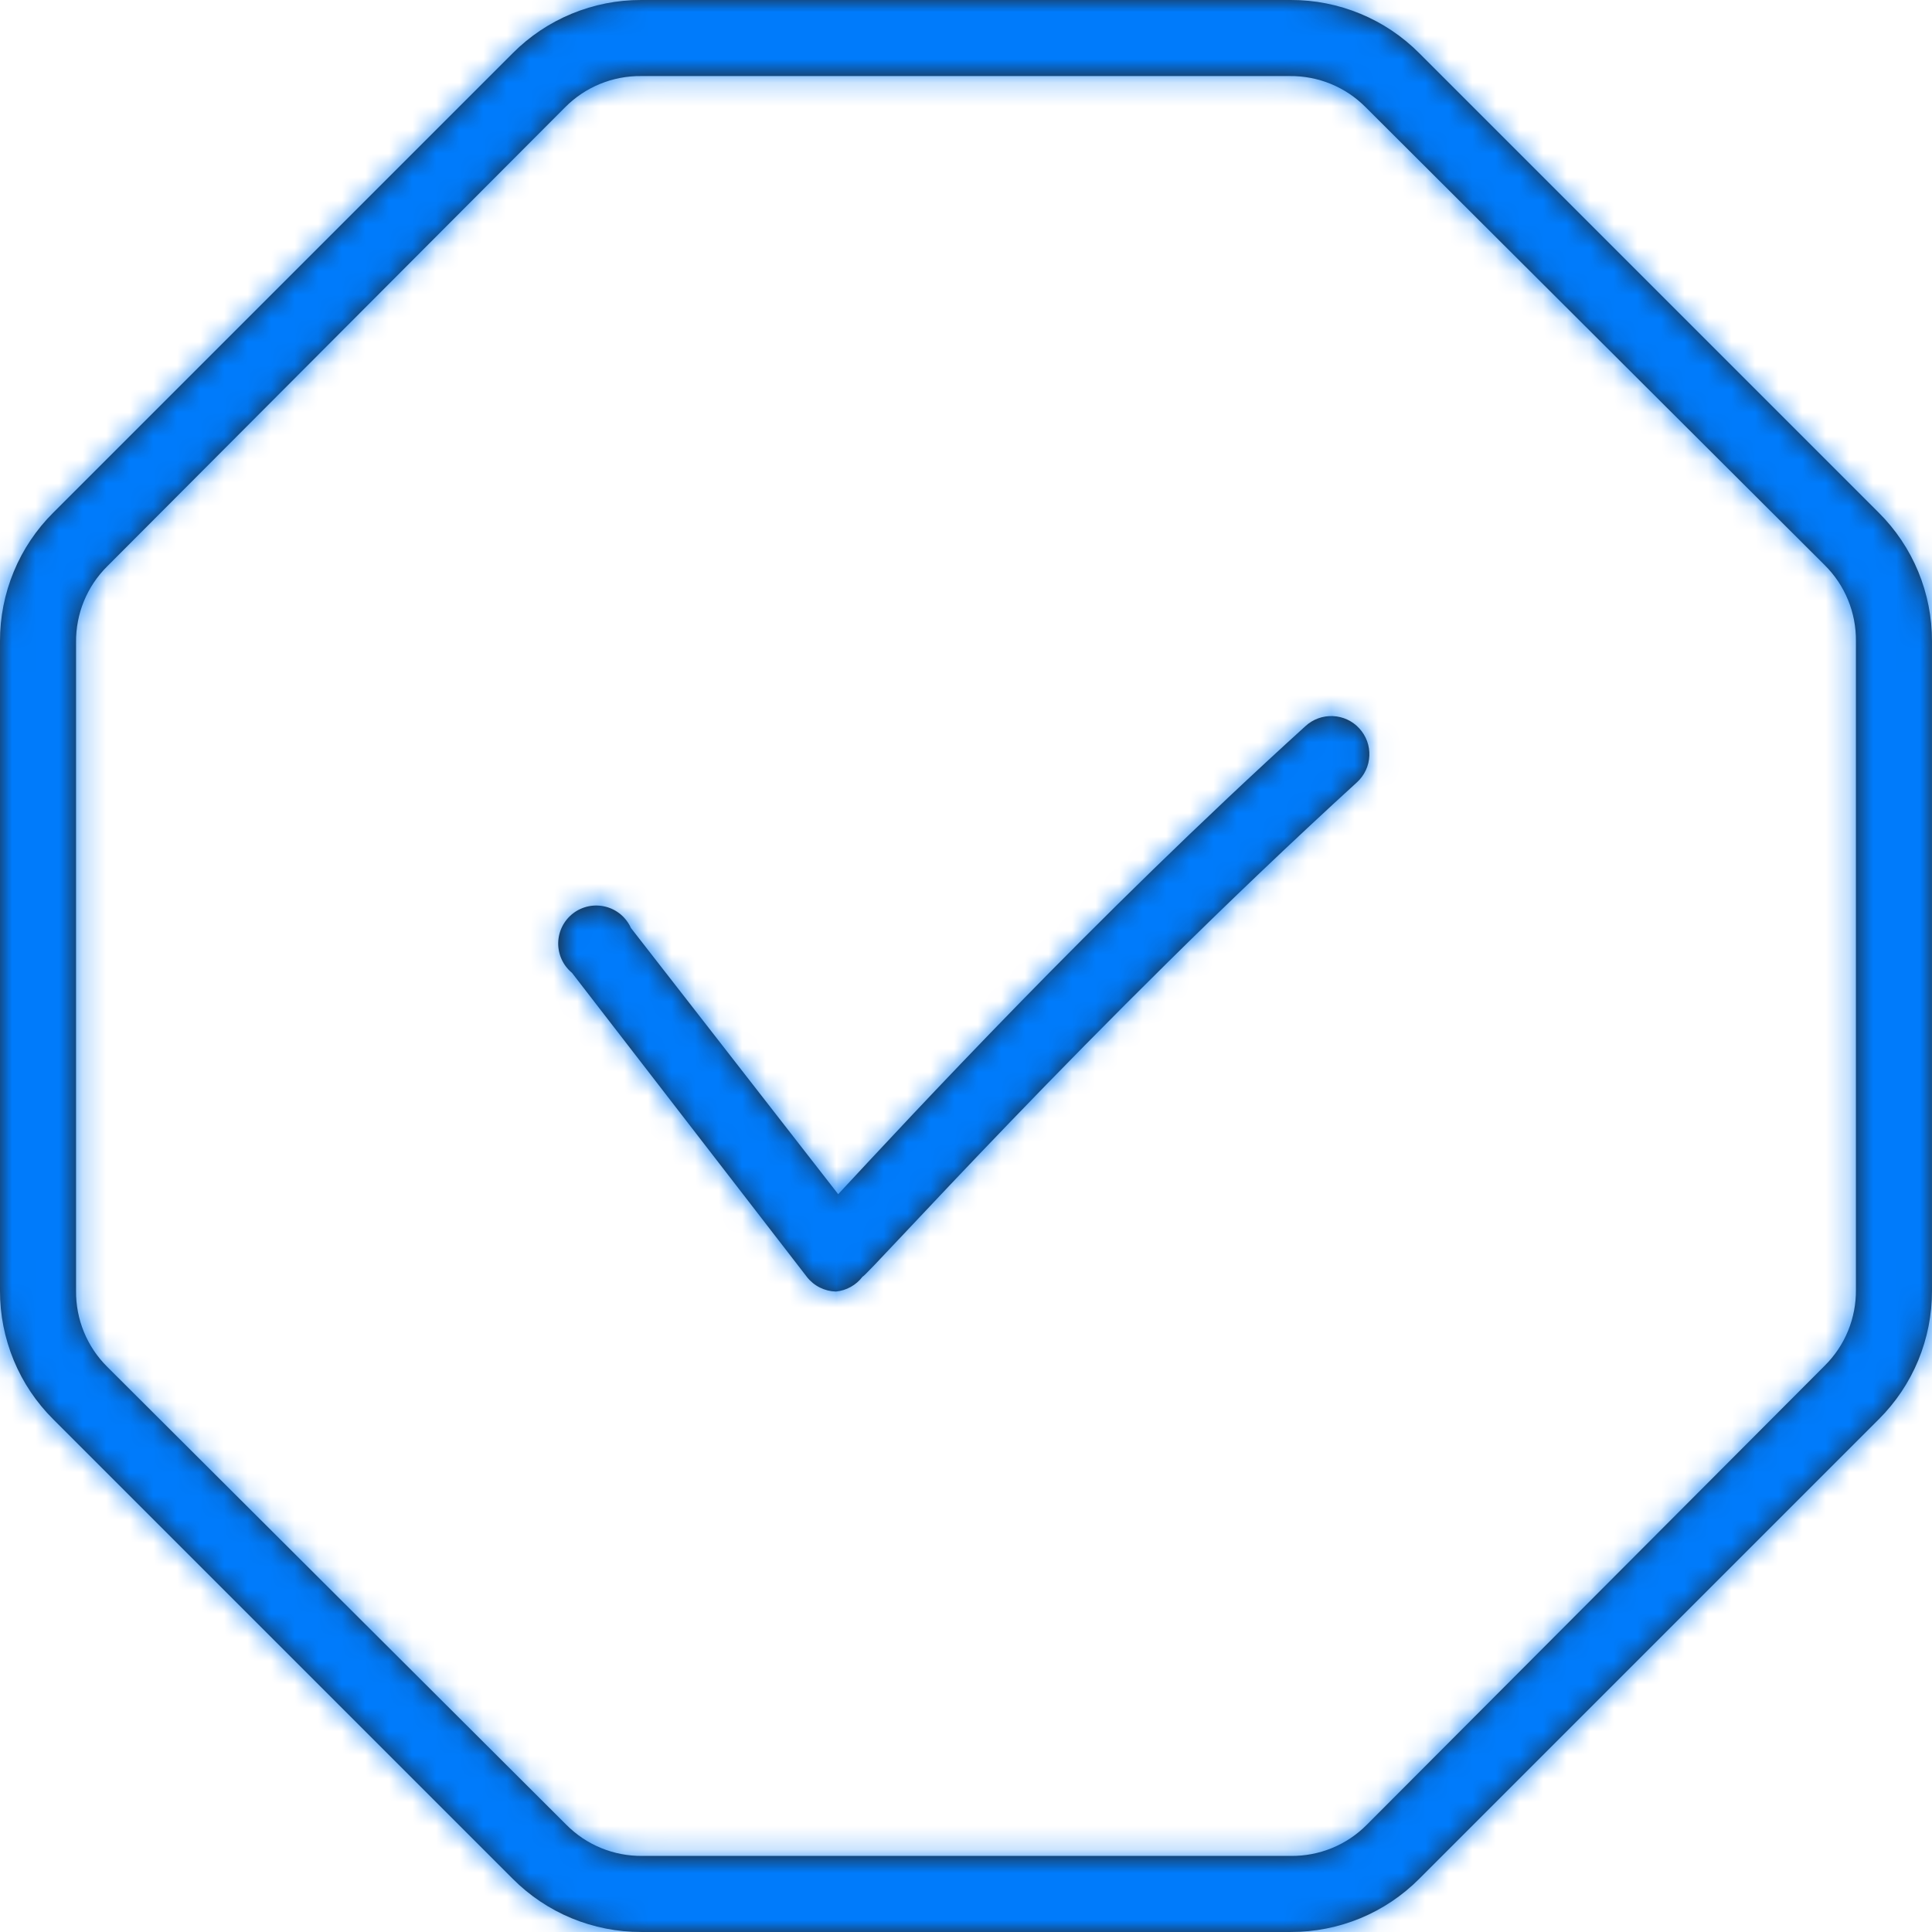
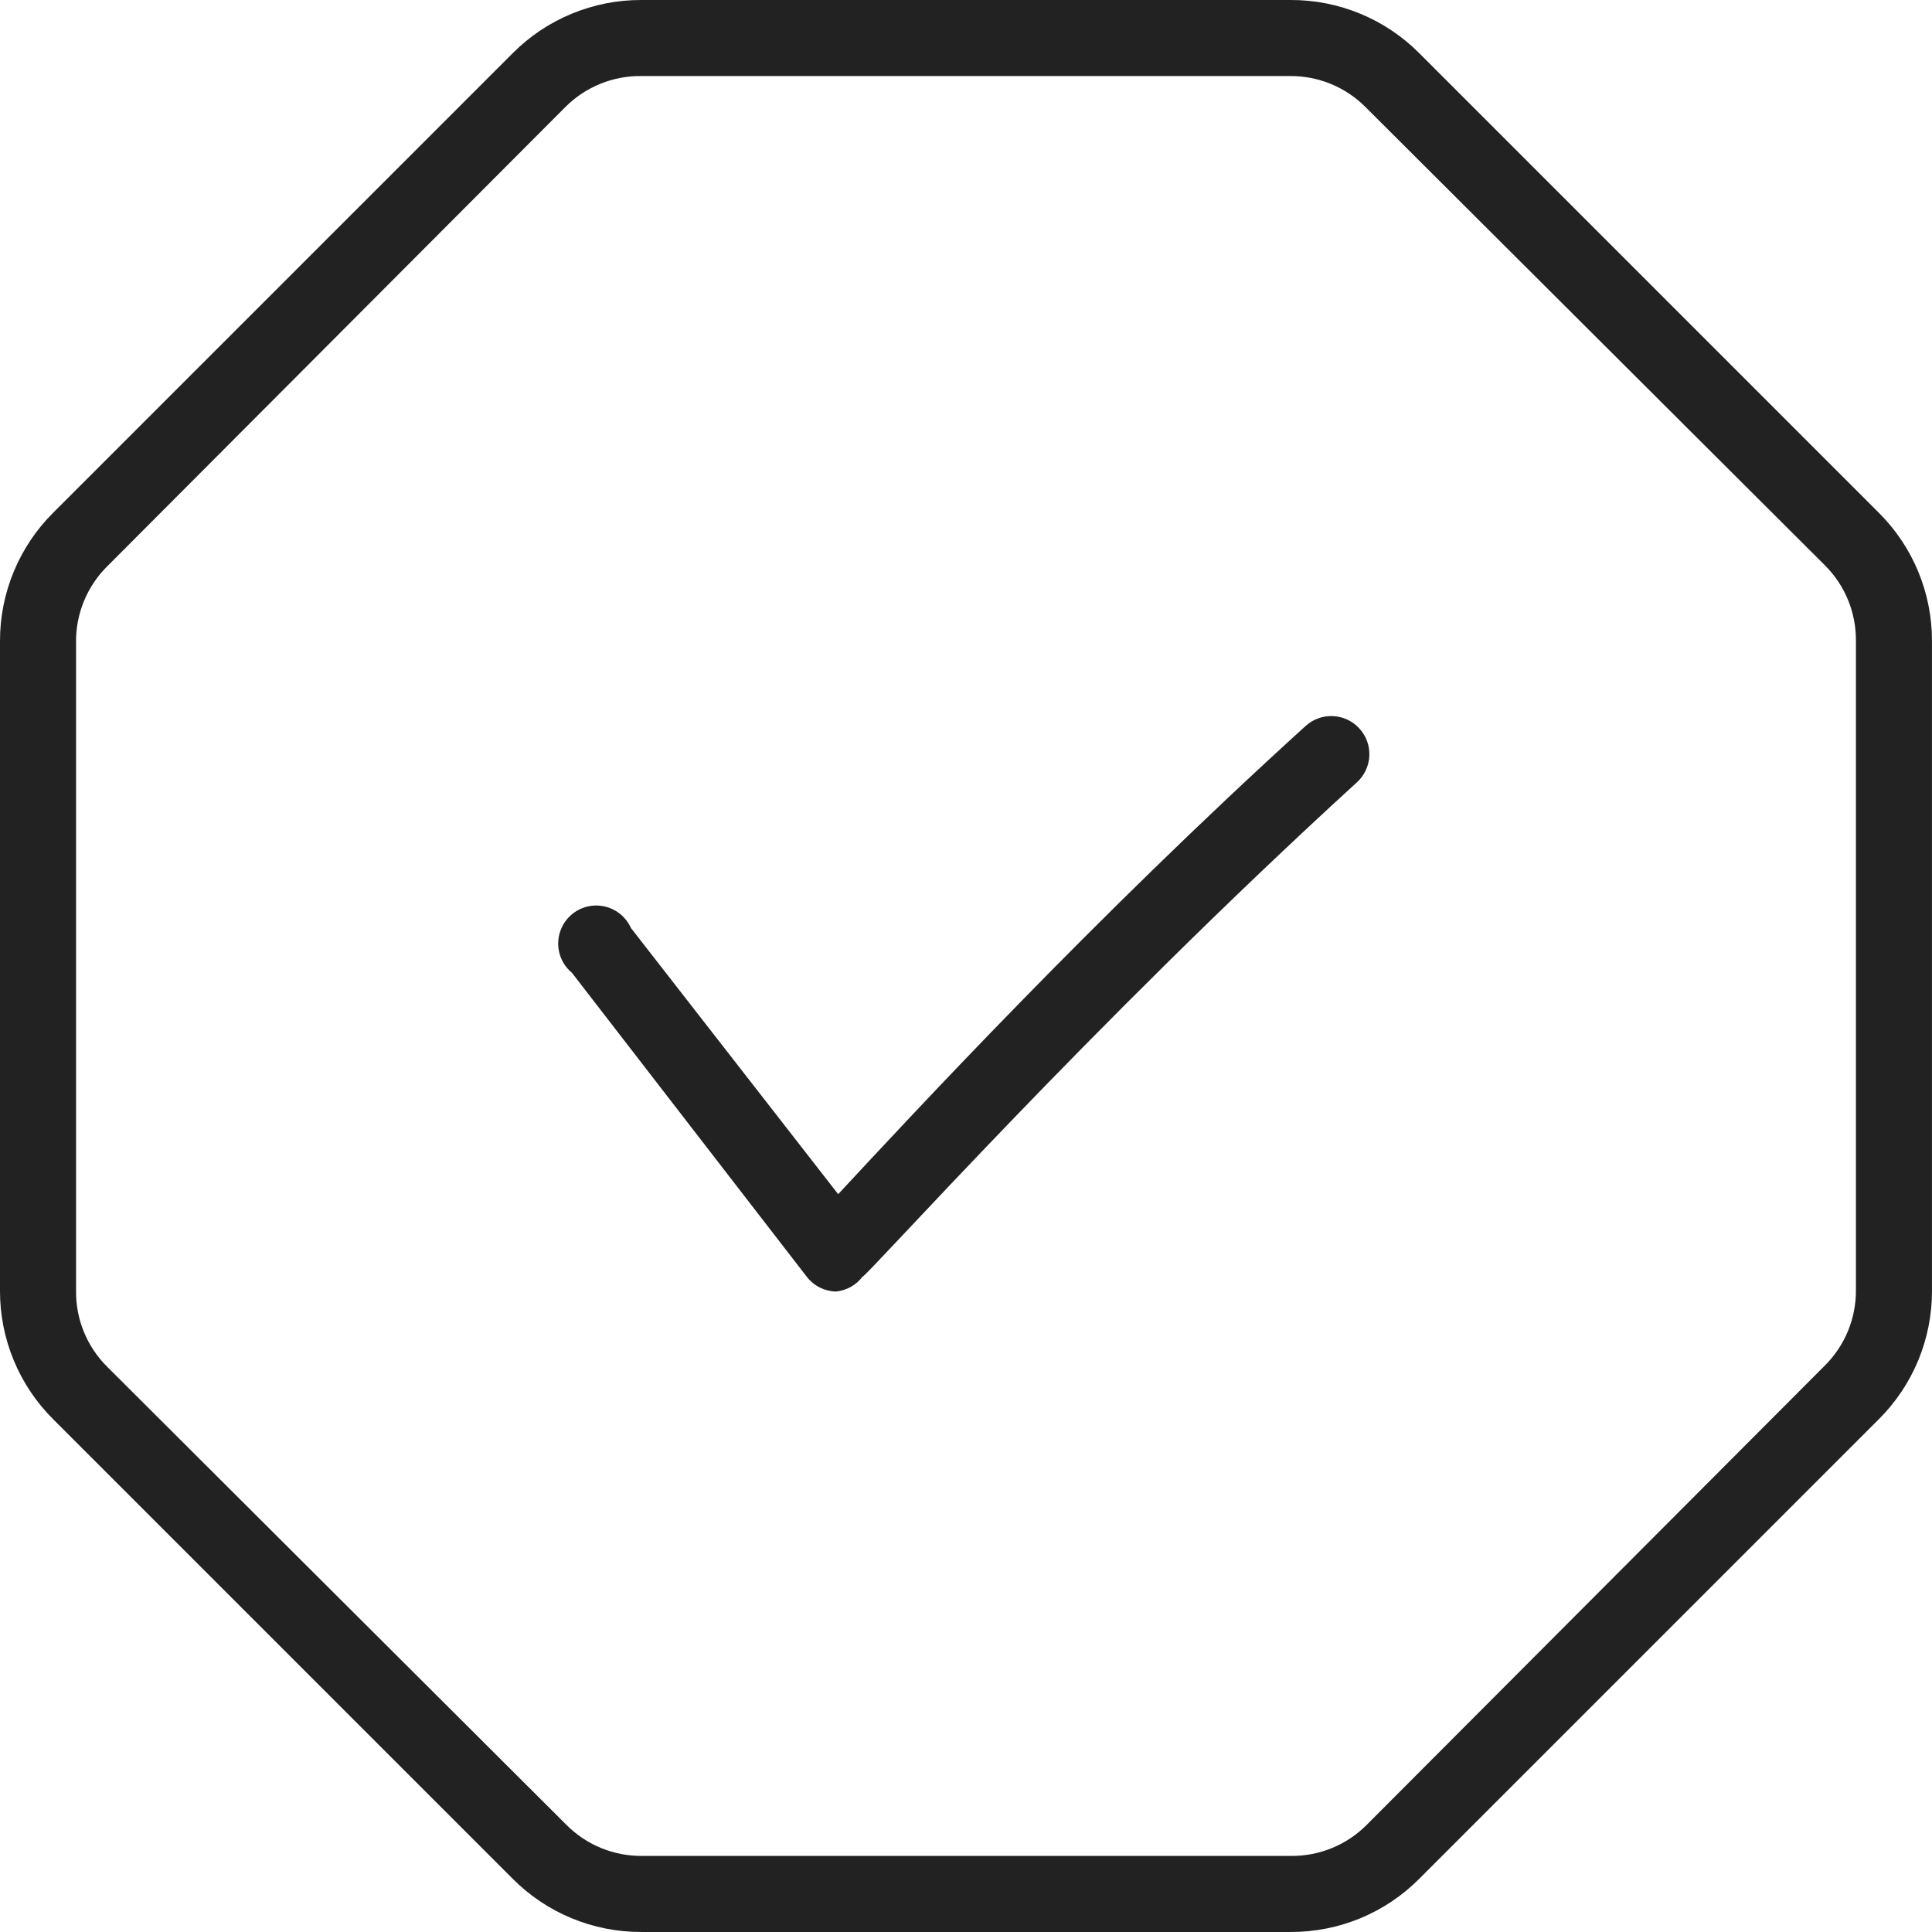
<svg xmlns="http://www.w3.org/2000/svg" width="82" height="82" viewBox="0 0 82 82" fill="none">
  <mask id="path-1-inside-1_1294_1371" fill="white">
-     <path d="M54.785 81.999H27.215C26.201 82.002 25.197 81.803 24.261 81.416C23.324 81.028 22.474 80.458 21.759 79.739L2.26 60.24C1.541 59.525 0.971 58.675 0.584 57.739C0.196 56.802 -0.003 55.798 2.65172e-05 54.785V27.215C-0.003 26.201 0.196 25.197 0.584 24.261C0.971 23.324 1.541 22.474 2.26 21.759L21.759 2.26C22.474 1.541 23.324 0.971 24.261 0.584C25.197 0.196 26.201 -0.003 27.215 2.65172e-05H54.785C55.798 -0.003 56.802 0.196 57.739 0.584C58.675 0.971 59.525 1.541 60.24 2.26L79.739 21.759C80.458 22.474 81.028 23.324 81.416 24.261C81.803 25.197 82.002 26.201 81.999 27.215V54.785C82.002 55.798 81.803 56.802 81.416 57.739C81.028 58.675 80.458 59.525 79.739 60.24L60.24 79.739C59.525 80.458 58.675 81.028 57.739 81.416C56.802 81.803 55.798 82.002 54.785 81.999ZM27.215 3.228C26.615 3.221 26.021 3.335 25.466 3.562C24.912 3.79 24.408 4.126 23.986 4.552L4.552 24.035C4.126 24.457 3.79 24.96 3.562 25.515C3.335 26.069 3.221 26.664 3.228 27.263V54.785C3.221 55.384 3.335 55.978 3.562 56.533C3.79 57.088 4.126 57.591 4.552 58.013L24.035 77.447C24.457 77.873 24.96 78.21 25.515 78.437C26.069 78.664 26.664 78.778 27.263 78.771H54.785C55.384 78.778 55.978 78.664 56.533 78.437C57.088 78.21 57.591 77.873 58.013 77.447L77.447 57.964C77.873 57.542 78.21 57.039 78.437 56.485C78.664 55.93 78.778 55.335 78.771 54.736V27.215C78.778 26.615 78.664 26.021 78.437 25.466C78.21 24.912 77.873 24.408 77.447 23.986L57.964 4.552C57.542 4.126 57.039 3.79 56.485 3.562C55.93 3.335 55.335 3.221 54.736 3.228H27.215Z" />
-   </mask>
+     </mask>
  <path d="M54.785 81.999H27.215C26.201 82.002 25.197 81.803 24.261 81.416C23.324 81.028 22.474 80.458 21.759 79.739L2.26 60.24C1.541 59.525 0.971 58.675 0.584 57.739C0.196 56.802 -0.003 55.798 2.65172e-05 54.785V27.215C-0.003 26.201 0.196 25.197 0.584 24.261C0.971 23.324 1.541 22.474 2.26 21.759L21.759 2.26C22.474 1.541 23.324 0.971 24.261 0.584C25.197 0.196 26.201 -0.003 27.215 2.65172e-05H54.785C55.798 -0.003 56.802 0.196 57.739 0.584C58.675 0.971 59.525 1.541 60.24 2.26L79.739 21.759C80.458 22.474 81.028 23.324 81.416 24.261C81.803 25.197 82.002 26.201 81.999 27.215V54.785C82.002 55.798 81.803 56.802 81.416 57.739C81.028 58.675 80.458 59.525 79.739 60.24L60.24 79.739C59.525 80.458 58.675 81.028 57.739 81.416C56.802 81.803 55.798 82.002 54.785 81.999ZM27.215 3.228C26.615 3.221 26.021 3.335 25.466 3.562C24.912 3.79 24.408 4.126 23.986 4.552L4.552 24.035C4.126 24.457 3.79 24.96 3.562 25.515C3.335 26.069 3.221 26.664 3.228 27.263V54.785C3.221 55.384 3.335 55.978 3.562 56.533C3.79 57.088 4.126 57.591 4.552 58.013L24.035 77.447C24.457 77.873 24.96 78.21 25.515 78.437C26.069 78.664 26.664 78.778 27.263 78.771H54.785C55.384 78.778 55.978 78.664 56.533 78.437C57.088 78.21 57.591 77.873 58.013 77.447L77.447 57.964C77.873 57.542 78.21 57.039 78.437 56.485C78.664 55.93 78.778 55.335 78.771 54.736V27.215C78.778 26.615 78.664 26.021 78.437 25.466C78.21 24.912 77.873 24.408 77.447 23.986L57.964 4.552C57.542 4.126 57.039 3.79 56.485 3.562C55.93 3.335 55.335 3.221 54.736 3.228H27.215Z" fill="#222222" />
  <path d="M54.785 81.999L54.795 77.999H54.785V81.999ZM27.215 81.999L27.215 77.999L27.204 77.999L27.215 81.999ZM21.759 79.739L24.595 76.918L24.587 76.911L21.759 79.739ZM2.26 60.24L5.088 57.412L5.081 57.404L2.26 60.24ZM2.65172e-05 54.785L4 54.795V54.785H2.65172e-05ZM2.65172e-05 27.215L4 27.215L4 27.204L2.65172e-05 27.215ZM2.26 21.759L5.081 24.595L5.088 24.587L2.26 21.759ZM21.759 2.26L24.587 5.088L24.595 5.081L21.759 2.26ZM27.215 2.65172e-05L27.204 4H27.215V2.65172e-05ZM54.785 2.65172e-05L54.785 4L54.795 4L54.785 2.65172e-05ZM60.24 2.26L57.404 5.081L57.412 5.088L60.24 2.26ZM79.739 21.759L76.911 24.587L76.918 24.595L79.739 21.759ZM81.999 27.215L77.999 27.204V27.215H81.999ZM81.999 54.785L77.999 54.785L77.999 54.795L81.999 54.785ZM79.739 60.24L76.918 57.404L76.911 57.412L79.739 60.24ZM60.24 79.739L57.412 76.911L57.404 76.918L60.24 79.739ZM27.215 3.228L27.168 7.228L27.191 7.228H27.215V3.228ZM23.986 4.552L26.818 7.377L26.828 7.368L23.986 4.552ZM4.552 24.035L7.368 26.876L7.376 26.868L7.384 26.86L4.552 24.035ZM3.228 27.263H7.228V27.24L7.228 27.216L3.228 27.263ZM3.228 54.785L7.228 54.831L7.228 54.808V54.785H3.228ZM4.552 58.013L7.377 55.181L7.368 55.172L4.552 58.013ZM24.035 77.447L26.876 74.632L26.868 74.623L26.86 74.615L24.035 77.447ZM27.263 78.771V74.771H27.24L27.216 74.771L27.263 78.771ZM54.785 78.771L54.831 74.771L54.808 74.771H54.785V78.771ZM58.013 77.447L55.181 74.622L55.172 74.632L58.013 77.447ZM77.447 57.964L74.632 55.123L74.623 55.131L74.615 55.139L77.447 57.964ZM78.771 54.736H74.771V54.76L74.771 54.783L78.771 54.736ZM78.771 27.215L74.771 27.168L74.771 27.191V27.215H78.771ZM77.447 23.986L74.622 26.818L74.632 26.828L77.447 23.986ZM57.964 4.552L55.123 7.368L55.131 7.376L55.139 7.384L57.964 4.552ZM54.736 3.228V7.228H54.76L54.783 7.228L54.736 3.228ZM54.785 81.999V77.999H27.215V81.999V85.999H54.785V81.999ZM27.215 81.999L27.204 77.999C26.719 78 26.239 77.906 25.791 77.72L24.261 81.416L22.73 85.111C24.155 85.701 25.683 86.003 27.225 85.999L27.215 81.999ZM24.261 81.416L25.791 77.72C25.343 77.534 24.937 77.262 24.595 76.918L21.759 79.739L18.923 82.56C20.011 83.654 21.305 84.521 22.73 85.111L24.261 81.416ZM21.759 79.739L24.587 76.911L5.088 57.412L2.26 60.24L-0.569 63.069L18.93 82.568L21.759 79.739ZM2.26 60.24L5.081 57.404C4.737 57.063 4.465 56.656 4.279 56.208L0.584 57.739L-3.112 59.269C-2.522 60.694 -1.655 61.988 -0.561 63.076L2.26 60.24ZM0.584 57.739L4.279 56.208C4.094 55.76 3.999 55.28 4 54.795L2.65172e-05 54.785L-4 54.774C-4.004 56.316 -3.702 57.844 -3.112 59.269L0.584 57.739ZM2.65172e-05 54.785H4V27.215H2.65172e-05H-4V54.785H2.65172e-05ZM2.65172e-05 27.215L4 27.204C3.999 26.719 4.094 26.239 4.279 25.791L0.584 24.261L-3.112 22.73C-3.702 24.155 -4.004 25.683 -4 27.225L2.65172e-05 27.215ZM0.584 24.261L4.279 25.791C4.465 25.343 4.737 24.937 5.081 24.595L2.26 21.759L-0.561 18.923C-1.655 20.011 -2.522 21.305 -3.112 22.73L0.584 24.261ZM2.26 21.759L5.088 24.587L24.587 5.088L21.759 2.26L18.93 -0.569L-0.569 18.93L2.26 21.759ZM21.759 2.26L24.595 5.081C24.937 4.737 25.343 4.465 25.791 4.279L24.261 0.584L22.73 -3.112C21.305 -2.522 20.011 -1.655 18.923 -0.561L21.759 2.26ZM24.261 0.584L25.791 4.279C26.239 4.094 26.719 3.999 27.204 4L27.215 2.65172e-05L27.225 -4C25.683 -4.004 24.155 -3.702 22.73 -3.112L24.261 0.584ZM27.215 2.65172e-05V4H54.785V2.65172e-05V-4H27.215V2.65172e-05ZM54.785 2.65172e-05L54.795 4C55.28 3.999 55.76 4.094 56.208 4.279L57.739 0.584L59.269 -3.112C57.844 -3.702 56.316 -4.004 54.774 -4L54.785 2.65172e-05ZM57.739 0.584L56.208 4.279C56.656 4.465 57.063 4.737 57.404 5.081L60.24 2.26L63.076 -0.561C61.988 -1.655 60.694 -2.522 59.269 -3.112L57.739 0.584ZM60.24 2.26L57.412 5.088L76.911 24.587L79.739 21.759L82.568 18.93L63.069 -0.569L60.24 2.26ZM79.739 21.759L76.918 24.595C77.262 24.937 77.534 25.343 77.72 25.791L81.416 24.261L85.111 22.73C84.521 21.305 83.654 20.011 82.56 18.923L79.739 21.759ZM81.416 24.261L77.72 25.791C77.906 26.239 78 26.719 77.999 27.204L81.999 27.215L85.999 27.225C86.003 25.683 85.701 24.155 85.111 22.73L81.416 24.261ZM81.999 27.215H77.999V54.785H81.999H85.999V27.215H81.999ZM81.999 54.785L77.999 54.795C78 55.28 77.906 55.76 77.72 56.208L81.416 57.739L85.111 59.269C85.701 57.844 86.003 56.316 85.999 54.774L81.999 54.785ZM81.416 57.739L77.72 56.208C77.534 56.656 77.262 57.063 76.918 57.404L79.739 60.24L82.56 63.076C83.654 61.988 84.521 60.694 85.111 59.269L81.416 57.739ZM79.739 60.24L76.911 57.412L57.412 76.911L60.24 79.739L63.069 82.568L82.568 63.069L79.739 60.24ZM60.24 79.739L57.404 76.918C57.063 77.262 56.656 77.534 56.208 77.72L57.739 81.416L59.269 85.111C60.694 84.521 61.988 83.654 63.076 82.56L60.24 79.739ZM57.739 81.416L56.208 77.72C55.76 77.906 55.28 78 54.795 77.999L54.785 81.999L54.774 85.999C56.316 86.003 57.844 85.701 59.269 85.111L57.739 81.416ZM27.215 3.228L27.262 -0.771C26.126 -0.785 24.999 -0.57 23.949 -0.139L25.466 3.562L26.983 7.263C27.042 7.239 27.105 7.227 27.168 7.228L27.215 3.228ZM25.466 3.562L23.949 -0.139C22.898 0.292 21.945 0.93 21.145 1.736L23.986 4.552L26.828 7.368C26.872 7.323 26.925 7.287 26.983 7.263L25.466 3.562ZM23.986 4.552L21.154 1.727L1.72 21.21L4.552 24.035L7.384 26.86L26.818 7.377L23.986 4.552ZM4.552 24.035L1.736 21.194C0.93 21.993 0.292 22.946 -0.139 23.997L3.562 25.515L7.263 27.032C7.287 26.974 7.323 26.921 7.368 26.876L4.552 24.035ZM3.562 25.515L-0.139 23.997C-0.57 25.048 -0.785 26.174 -0.771 27.31L3.228 27.263L7.228 27.216C7.227 27.153 7.239 27.09 7.263 27.032L3.562 25.515ZM3.228 27.263H-0.772V54.785H3.228H7.228V27.263H3.228ZM3.228 54.785L-0.771 54.738C-0.785 55.873 -0.57 57 -0.139 58.05L3.562 56.533L7.263 55.016C7.239 54.957 7.227 54.895 7.228 54.831L3.228 54.785ZM3.562 56.533L-0.139 58.05C0.292 59.101 0.93 60.055 1.736 60.854L4.552 58.013L7.368 55.172C7.323 55.127 7.287 55.074 7.263 55.016L3.562 56.533ZM4.552 58.013L1.727 60.845L21.21 80.279L24.035 77.447L26.86 74.615L7.377 55.181L4.552 58.013ZM24.035 77.447L21.194 80.263C21.993 81.07 22.946 81.707 23.997 82.138L25.515 78.437L27.032 74.736C26.974 74.712 26.92 74.677 26.876 74.632L24.035 77.447ZM25.515 78.437L23.997 82.138C25.048 82.569 26.174 82.784 27.31 82.771L27.263 78.771L27.216 74.771C27.153 74.772 27.09 74.76 27.032 74.736L25.515 78.437ZM27.263 78.771V82.771H54.785V78.771V74.771H27.263V78.771ZM54.785 78.771L54.738 82.771C55.873 82.784 57 82.569 58.05 82.138L56.533 78.437L55.016 74.736C54.957 74.76 54.895 74.772 54.831 74.771L54.785 78.771ZM56.533 78.437L58.05 82.138C59.101 81.707 60.055 81.07 60.854 80.263L58.013 77.447L55.172 74.632C55.127 74.677 55.074 74.712 55.016 74.736L56.533 78.437ZM58.013 77.447L60.845 80.272L80.279 60.789L77.447 57.964L74.615 55.139L55.181 74.622L58.013 77.447ZM77.447 57.964L80.263 60.806C81.07 60.006 81.707 59.053 82.138 58.002L78.437 56.485L74.736 54.967C74.712 55.026 74.677 55.079 74.632 55.123L77.447 57.964ZM78.437 56.485L82.138 58.002C82.569 56.951 82.784 55.825 82.771 54.689L78.771 54.736L74.771 54.783C74.772 54.846 74.76 54.909 74.736 54.967L78.437 56.485ZM78.771 54.736H82.771V27.215H78.771H74.771V54.736H78.771ZM78.771 27.215L82.771 27.262C82.784 26.126 82.569 24.999 82.138 23.949L78.437 25.466L74.736 26.983C74.76 27.042 74.772 27.105 74.771 27.168L78.771 27.215ZM78.437 25.466L82.138 23.949C81.707 22.898 81.07 21.945 80.263 21.145L77.447 23.986L74.632 26.828C74.677 26.872 74.712 26.925 74.736 26.983L78.437 25.466ZM77.447 23.986L80.272 21.154L60.789 1.72L57.964 4.552L55.139 7.384L74.622 26.818L77.447 23.986ZM57.964 4.552L60.806 1.736C60.006 0.93 59.053 0.292 58.002 -0.139L56.485 3.562L54.967 7.263C55.026 7.287 55.079 7.323 55.123 7.368L57.964 4.552ZM56.485 3.562L58.002 -0.139C56.951 -0.57 55.825 -0.785 54.689 -0.771L54.736 3.228L54.783 7.228C54.846 7.227 54.909 7.239 54.967 7.263L56.485 3.562ZM54.736 3.228V-0.772H27.215V3.228V7.228H54.736V3.228Z" fill="#007BFB" mask="url(#path-1-inside-1_1294_1371)" />
  <mask id="path-3-inside-2_1294_1371" fill="white">
-     <path d="M35.478 54.817C35.242 54.811 35.009 54.753 34.797 54.647C34.585 54.541 34.399 54.389 34.252 54.203L24.276 41.29C24.089 41.135 23.939 40.94 23.838 40.719C23.737 40.498 23.687 40.257 23.692 40.014C23.697 39.771 23.757 39.532 23.867 39.316C23.977 39.099 24.135 38.91 24.328 38.763C24.521 38.615 24.746 38.514 24.984 38.465C25.222 38.417 25.468 38.423 25.703 38.483C25.939 38.542 26.158 38.655 26.344 38.811C26.53 38.968 26.679 39.164 26.778 39.386L35.575 50.685C38.578 47.456 46.39 38.998 55.413 30.814C55.728 30.526 56.145 30.375 56.571 30.393C56.998 30.411 57.4 30.597 57.689 30.911C57.834 31.068 57.947 31.251 58.021 31.451C58.095 31.651 58.128 31.864 58.119 32.078C58.11 32.291 58.059 32.5 57.968 32.693C57.878 32.886 57.75 33.06 57.593 33.203C46.293 43.518 36.786 54.187 36.608 54.187C36.474 54.364 36.304 54.512 36.109 54.62C35.915 54.729 35.7 54.795 35.478 54.817Z" />
-   </mask>
+     </mask>
  <path d="M35.478 54.817C35.242 54.811 35.009 54.753 34.797 54.647C34.585 54.541 34.399 54.389 34.252 54.203L24.276 41.29C24.089 41.135 23.939 40.94 23.838 40.719C23.737 40.498 23.687 40.257 23.692 40.014C23.697 39.771 23.757 39.532 23.867 39.316C23.977 39.099 24.135 38.91 24.328 38.763C24.521 38.615 24.746 38.514 24.984 38.465C25.222 38.417 25.468 38.423 25.703 38.483C25.939 38.542 26.158 38.655 26.344 38.811C26.53 38.968 26.679 39.164 26.778 39.386L35.575 50.685C38.578 47.456 46.39 38.998 55.413 30.814C55.728 30.526 56.145 30.375 56.571 30.393C56.998 30.411 57.4 30.597 57.689 30.911C57.834 31.068 57.947 31.251 58.021 31.451C58.095 31.651 58.128 31.864 58.119 32.078C58.11 32.291 58.059 32.5 57.968 32.693C57.878 32.886 57.75 33.06 57.593 33.203C46.293 43.518 36.786 54.187 36.608 54.187C36.474 54.364 36.304 54.512 36.109 54.62C35.915 54.729 35.7 54.795 35.478 54.817Z" fill="#222222" />
-   <path d="M35.478 54.817L35.379 58.816L35.621 58.822L35.862 58.798L35.478 54.817ZM34.252 54.203L31.086 56.649L31.099 56.666L31.112 56.682L34.252 54.203ZM24.276 41.29L27.442 38.845L27.17 38.493L26.828 38.21L24.276 41.29ZM26.778 39.386L23.13 41.025L23.327 41.464L23.622 41.843L26.778 39.386ZM35.575 50.685L32.419 53.142L35.305 56.849L38.505 53.409L35.575 50.685ZM55.413 30.814L58.101 33.777L58.107 33.772L58.113 33.766L55.413 30.814ZM57.689 30.911L54.749 33.623L54.758 33.632L57.689 30.911ZM57.593 33.203L54.901 30.244L54.896 30.249L57.593 33.203ZM36.608 54.187V50.187H34.625L33.425 51.766L36.608 54.187ZM35.478 54.817L35.578 50.818C35.928 50.827 36.272 50.913 36.586 51.069L34.797 54.647L33.008 58.225C33.745 58.593 34.555 58.795 35.379 58.816L35.478 54.817ZM34.797 54.647L36.586 51.069C36.899 51.226 37.174 51.45 37.391 51.725L34.252 54.203L31.112 56.682C31.623 57.329 32.27 57.856 33.008 58.225L34.797 54.647ZM34.252 54.203L37.417 51.758L27.442 38.845L24.276 41.29L21.111 43.736L31.086 56.649L34.252 54.203ZM24.276 41.29L26.828 38.21C27.104 38.439 27.326 38.727 27.475 39.054L23.838 40.719L20.201 42.384C20.553 43.153 21.074 43.832 21.725 44.371L24.276 41.29ZM23.838 40.719L27.475 39.054C27.625 39.381 27.699 39.737 27.691 40.096L23.692 40.014L19.693 39.932C19.676 40.777 19.849 41.615 20.201 42.384L23.838 40.719ZM23.692 40.014L27.691 40.096C27.684 40.455 27.596 40.808 27.433 41.128L23.867 39.316L20.301 37.503C19.918 38.257 19.71 39.087 19.693 39.932L23.692 40.014ZM23.867 39.316L27.433 41.128C27.27 41.449 27.037 41.728 26.751 41.945L24.328 38.763L21.905 35.58C21.233 36.092 20.684 36.749 20.301 37.503L23.867 39.316ZM24.328 38.763L26.751 41.945C26.465 42.163 26.134 42.313 25.782 42.385L24.984 38.465L24.186 34.546C23.357 34.715 22.578 35.068 21.905 35.58L24.328 38.763ZM24.984 38.465L25.782 42.385C25.43 42.457 25.066 42.448 24.718 42.359L25.703 38.483L26.689 34.606C25.87 34.398 25.014 34.377 24.186 34.546L24.984 38.465ZM25.703 38.483L24.718 42.359C24.37 42.271 24.046 42.105 23.771 41.874L26.344 38.811L28.917 35.748C28.27 35.205 27.508 34.814 26.689 34.606L25.703 38.483ZM26.344 38.811L23.771 41.874C23.496 41.643 23.277 41.353 23.13 41.025L26.778 39.386L30.427 37.746C30.08 36.975 29.564 36.292 28.917 35.748L26.344 38.811ZM26.778 39.386L23.622 41.843L32.419 53.142L35.575 50.685L38.732 48.227L29.934 36.928L26.778 39.386ZM35.575 50.685L38.505 53.409C41.511 50.176 49.218 41.833 58.101 33.777L55.413 30.814L52.726 27.852C43.562 36.163 35.645 44.736 32.646 47.961L35.575 50.685ZM55.413 30.814L58.113 33.766C57.647 34.192 57.032 34.416 56.401 34.389L56.571 30.393L56.741 26.396C55.258 26.333 53.81 26.86 52.714 27.863L55.413 30.814ZM56.571 30.393L56.401 34.389C55.771 34.362 55.177 34.087 54.749 33.623L57.689 30.911L60.63 28.2C59.623 27.108 58.225 26.46 56.741 26.396L56.571 30.393ZM57.689 30.911L54.758 33.632C54.543 33.401 54.377 33.13 54.267 32.834L58.021 31.451L61.774 30.069C61.518 29.372 61.126 28.734 60.621 28.19L57.689 30.911ZM58.021 31.451L54.267 32.834C54.158 32.538 54.109 32.224 54.123 31.909L58.119 32.078L62.115 32.246C62.147 31.505 62.031 30.765 61.774 30.069L58.021 31.451ZM58.119 32.078L54.123 31.909C54.136 31.593 54.212 31.284 54.345 30.999L57.968 32.693L61.592 34.388C61.906 33.715 62.084 32.988 62.115 32.246L58.119 32.078ZM57.968 32.693L54.345 30.999C54.479 30.713 54.667 30.457 54.901 30.244L57.593 33.203L60.284 36.162C60.833 35.663 61.278 35.06 61.592 34.388L57.968 32.693ZM57.593 33.203L54.896 30.249C49.159 35.486 43.892 40.799 40.049 44.788C38.126 46.785 36.554 48.456 35.46 49.618C34.907 50.205 34.493 50.645 34.21 50.941C34.065 51.092 33.983 51.175 33.947 51.211C33.921 51.236 33.957 51.2 34.025 51.14C34.05 51.118 34.158 51.024 34.313 50.915C34.385 50.864 34.553 50.748 34.785 50.628C34.872 50.583 35.595 50.187 36.608 50.187V54.187V58.187C37.624 58.187 38.351 57.79 38.444 57.743C38.681 57.621 38.855 57.501 38.934 57.444C39.104 57.325 39.23 57.215 39.279 57.173C39.395 57.072 39.495 56.975 39.552 56.919C39.68 56.794 39.831 56.637 39.985 56.477C40.3 56.148 40.746 55.674 41.286 55.1C42.378 53.94 43.923 52.298 45.811 50.338C49.591 46.414 54.727 41.235 60.289 36.157L57.593 33.203ZM36.608 54.187L33.425 51.766C33.624 51.504 33.875 51.286 34.163 51.126L36.109 54.62L38.056 58.114C38.732 57.738 39.324 57.225 39.792 56.609L36.608 54.187ZM36.109 54.62L34.163 51.126C34.45 50.966 34.767 50.867 35.095 50.835L35.478 54.817L35.862 58.798C36.633 58.724 37.38 58.491 38.056 58.114L36.109 54.62Z" fill="#007BFB" mask="url(#path-3-inside-2_1294_1371)" />
+   <path d="M35.478 54.817L35.379 58.816L35.621 58.822L35.862 58.798L35.478 54.817ZM34.252 54.203L31.086 56.649L31.099 56.666L31.112 56.682L34.252 54.203ZM24.276 41.29L27.442 38.845L27.17 38.493L26.828 38.21L24.276 41.29ZM26.778 39.386L23.13 41.025L23.327 41.464L23.622 41.843L26.778 39.386ZM35.575 50.685L32.419 53.142L35.305 56.849L38.505 53.409L35.575 50.685ZM55.413 30.814L58.101 33.777L58.107 33.772L58.113 33.766L55.413 30.814ZM57.689 30.911L54.749 33.623L54.758 33.632L57.689 30.911ZM57.593 33.203L54.901 30.244L54.896 30.249L57.593 33.203ZM36.608 54.187V50.187H34.625L33.425 51.766L36.608 54.187ZM35.478 54.817L35.578 50.818C35.928 50.827 36.272 50.913 36.586 51.069L34.797 54.647L33.008 58.225C33.745 58.593 34.555 58.795 35.379 58.816L35.478 54.817M34.797 54.647L36.586 51.069C36.899 51.226 37.174 51.45 37.391 51.725L34.252 54.203L31.112 56.682C31.623 57.329 32.27 57.856 33.008 58.225L34.797 54.647ZM34.252 54.203L37.417 51.758L27.442 38.845L24.276 41.29L21.111 43.736L31.086 56.649L34.252 54.203ZM24.276 41.29L26.828 38.21C27.104 38.439 27.326 38.727 27.475 39.054L23.838 40.719L20.201 42.384C20.553 43.153 21.074 43.832 21.725 44.371L24.276 41.29ZM23.838 40.719L27.475 39.054C27.625 39.381 27.699 39.737 27.691 40.096L23.692 40.014L19.693 39.932C19.676 40.777 19.849 41.615 20.201 42.384L23.838 40.719ZM23.692 40.014L27.691 40.096C27.684 40.455 27.596 40.808 27.433 41.128L23.867 39.316L20.301 37.503C19.918 38.257 19.71 39.087 19.693 39.932L23.692 40.014ZM23.867 39.316L27.433 41.128C27.27 41.449 27.037 41.728 26.751 41.945L24.328 38.763L21.905 35.58C21.233 36.092 20.684 36.749 20.301 37.503L23.867 39.316ZM24.328 38.763L26.751 41.945C26.465 42.163 26.134 42.313 25.782 42.385L24.984 38.465L24.186 34.546C23.357 34.715 22.578 35.068 21.905 35.58L24.328 38.763ZM24.984 38.465L25.782 42.385C25.43 42.457 25.066 42.448 24.718 42.359L25.703 38.483L26.689 34.606C25.87 34.398 25.014 34.377 24.186 34.546L24.984 38.465ZM25.703 38.483L24.718 42.359C24.37 42.271 24.046 42.105 23.771 41.874L26.344 38.811L28.917 35.748C28.27 35.205 27.508 34.814 26.689 34.606L25.703 38.483ZM26.344 38.811L23.771 41.874C23.496 41.643 23.277 41.353 23.13 41.025L26.778 39.386L30.427 37.746C30.08 36.975 29.564 36.292 28.917 35.748L26.344 38.811ZM26.778 39.386L23.622 41.843L32.419 53.142L35.575 50.685L38.732 48.227L29.934 36.928L26.778 39.386ZM35.575 50.685L38.505 53.409C41.511 50.176 49.218 41.833 58.101 33.777L55.413 30.814L52.726 27.852C43.562 36.163 35.645 44.736 32.646 47.961L35.575 50.685ZM55.413 30.814L58.113 33.766C57.647 34.192 57.032 34.416 56.401 34.389L56.571 30.393L56.741 26.396C55.258 26.333 53.81 26.86 52.714 27.863L55.413 30.814ZM56.571 30.393L56.401 34.389C55.771 34.362 55.177 34.087 54.749 33.623L57.689 30.911L60.63 28.2C59.623 27.108 58.225 26.46 56.741 26.396L56.571 30.393ZM57.689 30.911L54.758 33.632C54.543 33.401 54.377 33.13 54.267 32.834L58.021 31.451L61.774 30.069C61.518 29.372 61.126 28.734 60.621 28.19L57.689 30.911ZM58.021 31.451L54.267 32.834C54.158 32.538 54.109 32.224 54.123 31.909L58.119 32.078L62.115 32.246C62.147 31.505 62.031 30.765 61.774 30.069L58.021 31.451ZM58.119 32.078L54.123 31.909C54.136 31.593 54.212 31.284 54.345 30.999L57.968 32.693L61.592 34.388C61.906 33.715 62.084 32.988 62.115 32.246L58.119 32.078ZM57.968 32.693L54.345 30.999C54.479 30.713 54.667 30.457 54.901 30.244L57.593 33.203L60.284 36.162C60.833 35.663 61.278 35.06 61.592 34.388L57.968 32.693ZM57.593 33.203L54.896 30.249C49.159 35.486 43.892 40.799 40.049 44.788C38.126 46.785 36.554 48.456 35.46 49.618C34.907 50.205 34.493 50.645 34.21 50.941C34.065 51.092 33.983 51.175 33.947 51.211C33.921 51.236 33.957 51.2 34.025 51.14C34.05 51.118 34.158 51.024 34.313 50.915C34.385 50.864 34.553 50.748 34.785 50.628C34.872 50.583 35.595 50.187 36.608 50.187V54.187V58.187C37.624 58.187 38.351 57.79 38.444 57.743C38.681 57.621 38.855 57.501 38.934 57.444C39.104 57.325 39.23 57.215 39.279 57.173C39.395 57.072 39.495 56.975 39.552 56.919C39.68 56.794 39.831 56.637 39.985 56.477C40.3 56.148 40.746 55.674 41.286 55.1C42.378 53.94 43.923 52.298 45.811 50.338C49.591 46.414 54.727 41.235 60.289 36.157L57.593 33.203ZM36.608 54.187L33.425 51.766C33.624 51.504 33.875 51.286 34.163 51.126L36.109 54.62L38.056 58.114C38.732 57.738 39.324 57.225 39.792 56.609L36.608 54.187ZM36.109 54.62L34.163 51.126C34.45 50.966 34.767 50.867 35.095 50.835L35.478 54.817L35.862 58.798C36.633 58.724 37.38 58.491 38.056 58.114L36.109 54.62Z" fill="#007BFB" mask="url(#path-3-inside-2_1294_1371)" />
</svg>